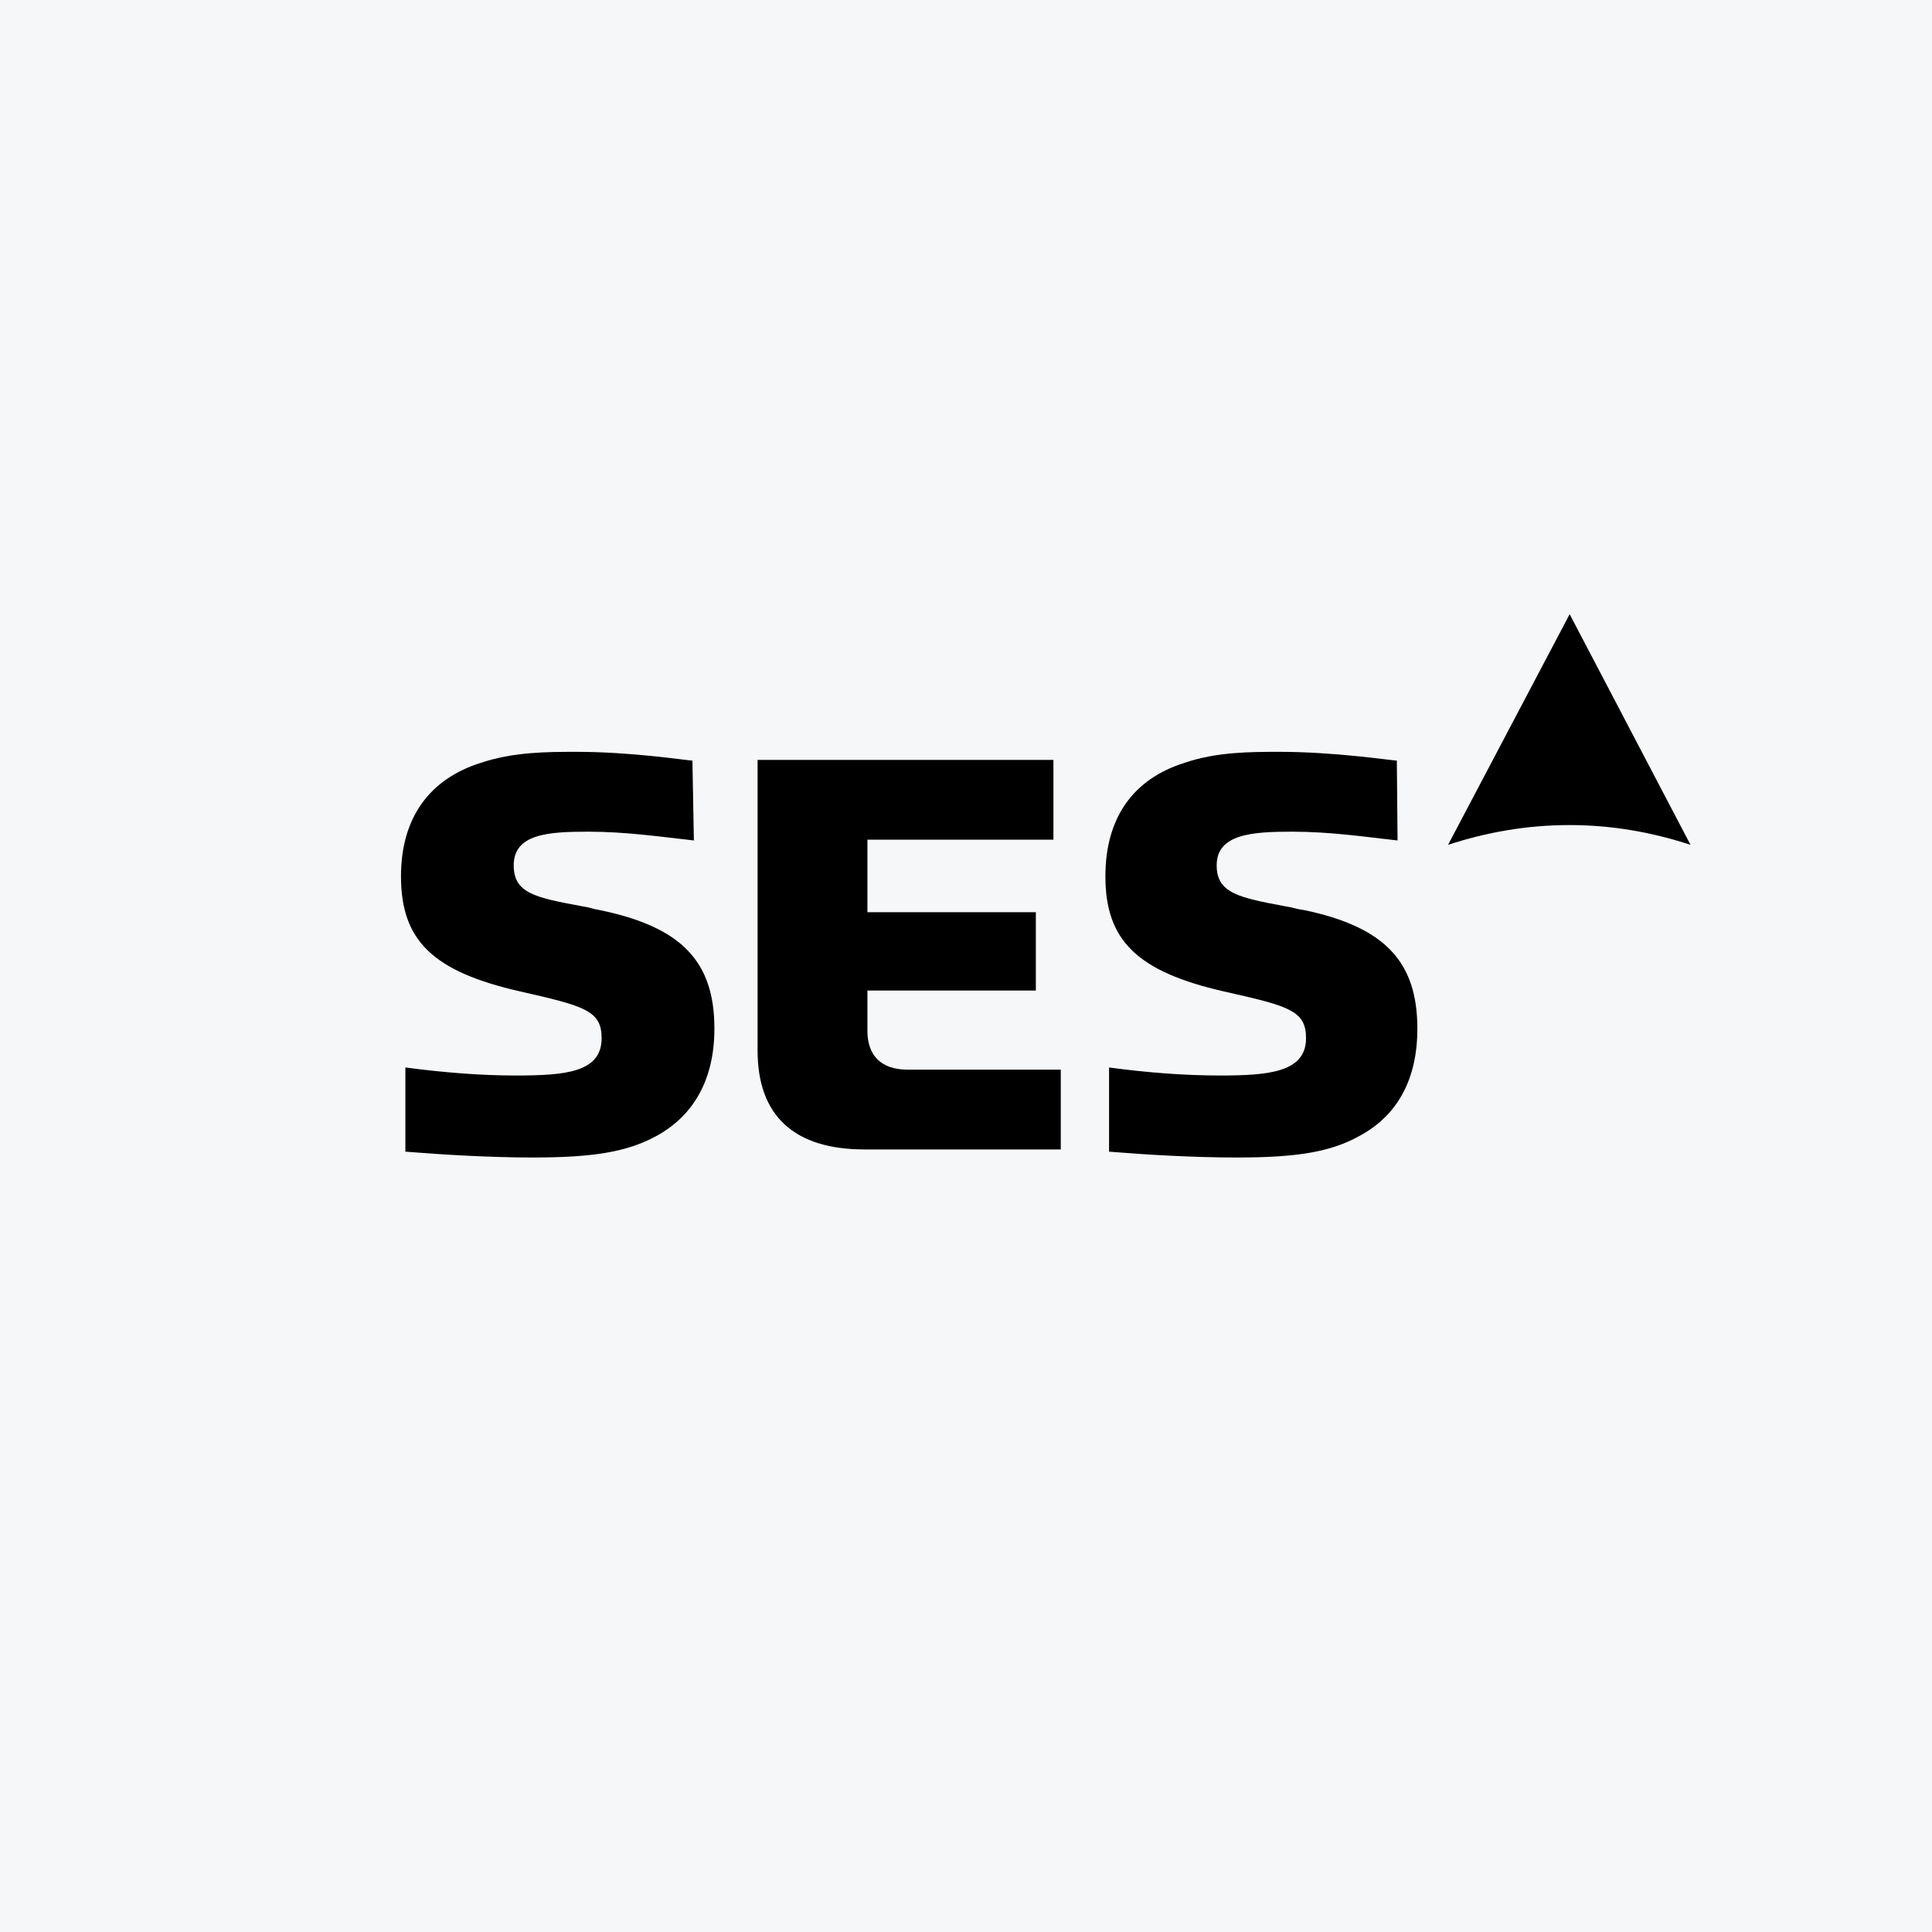
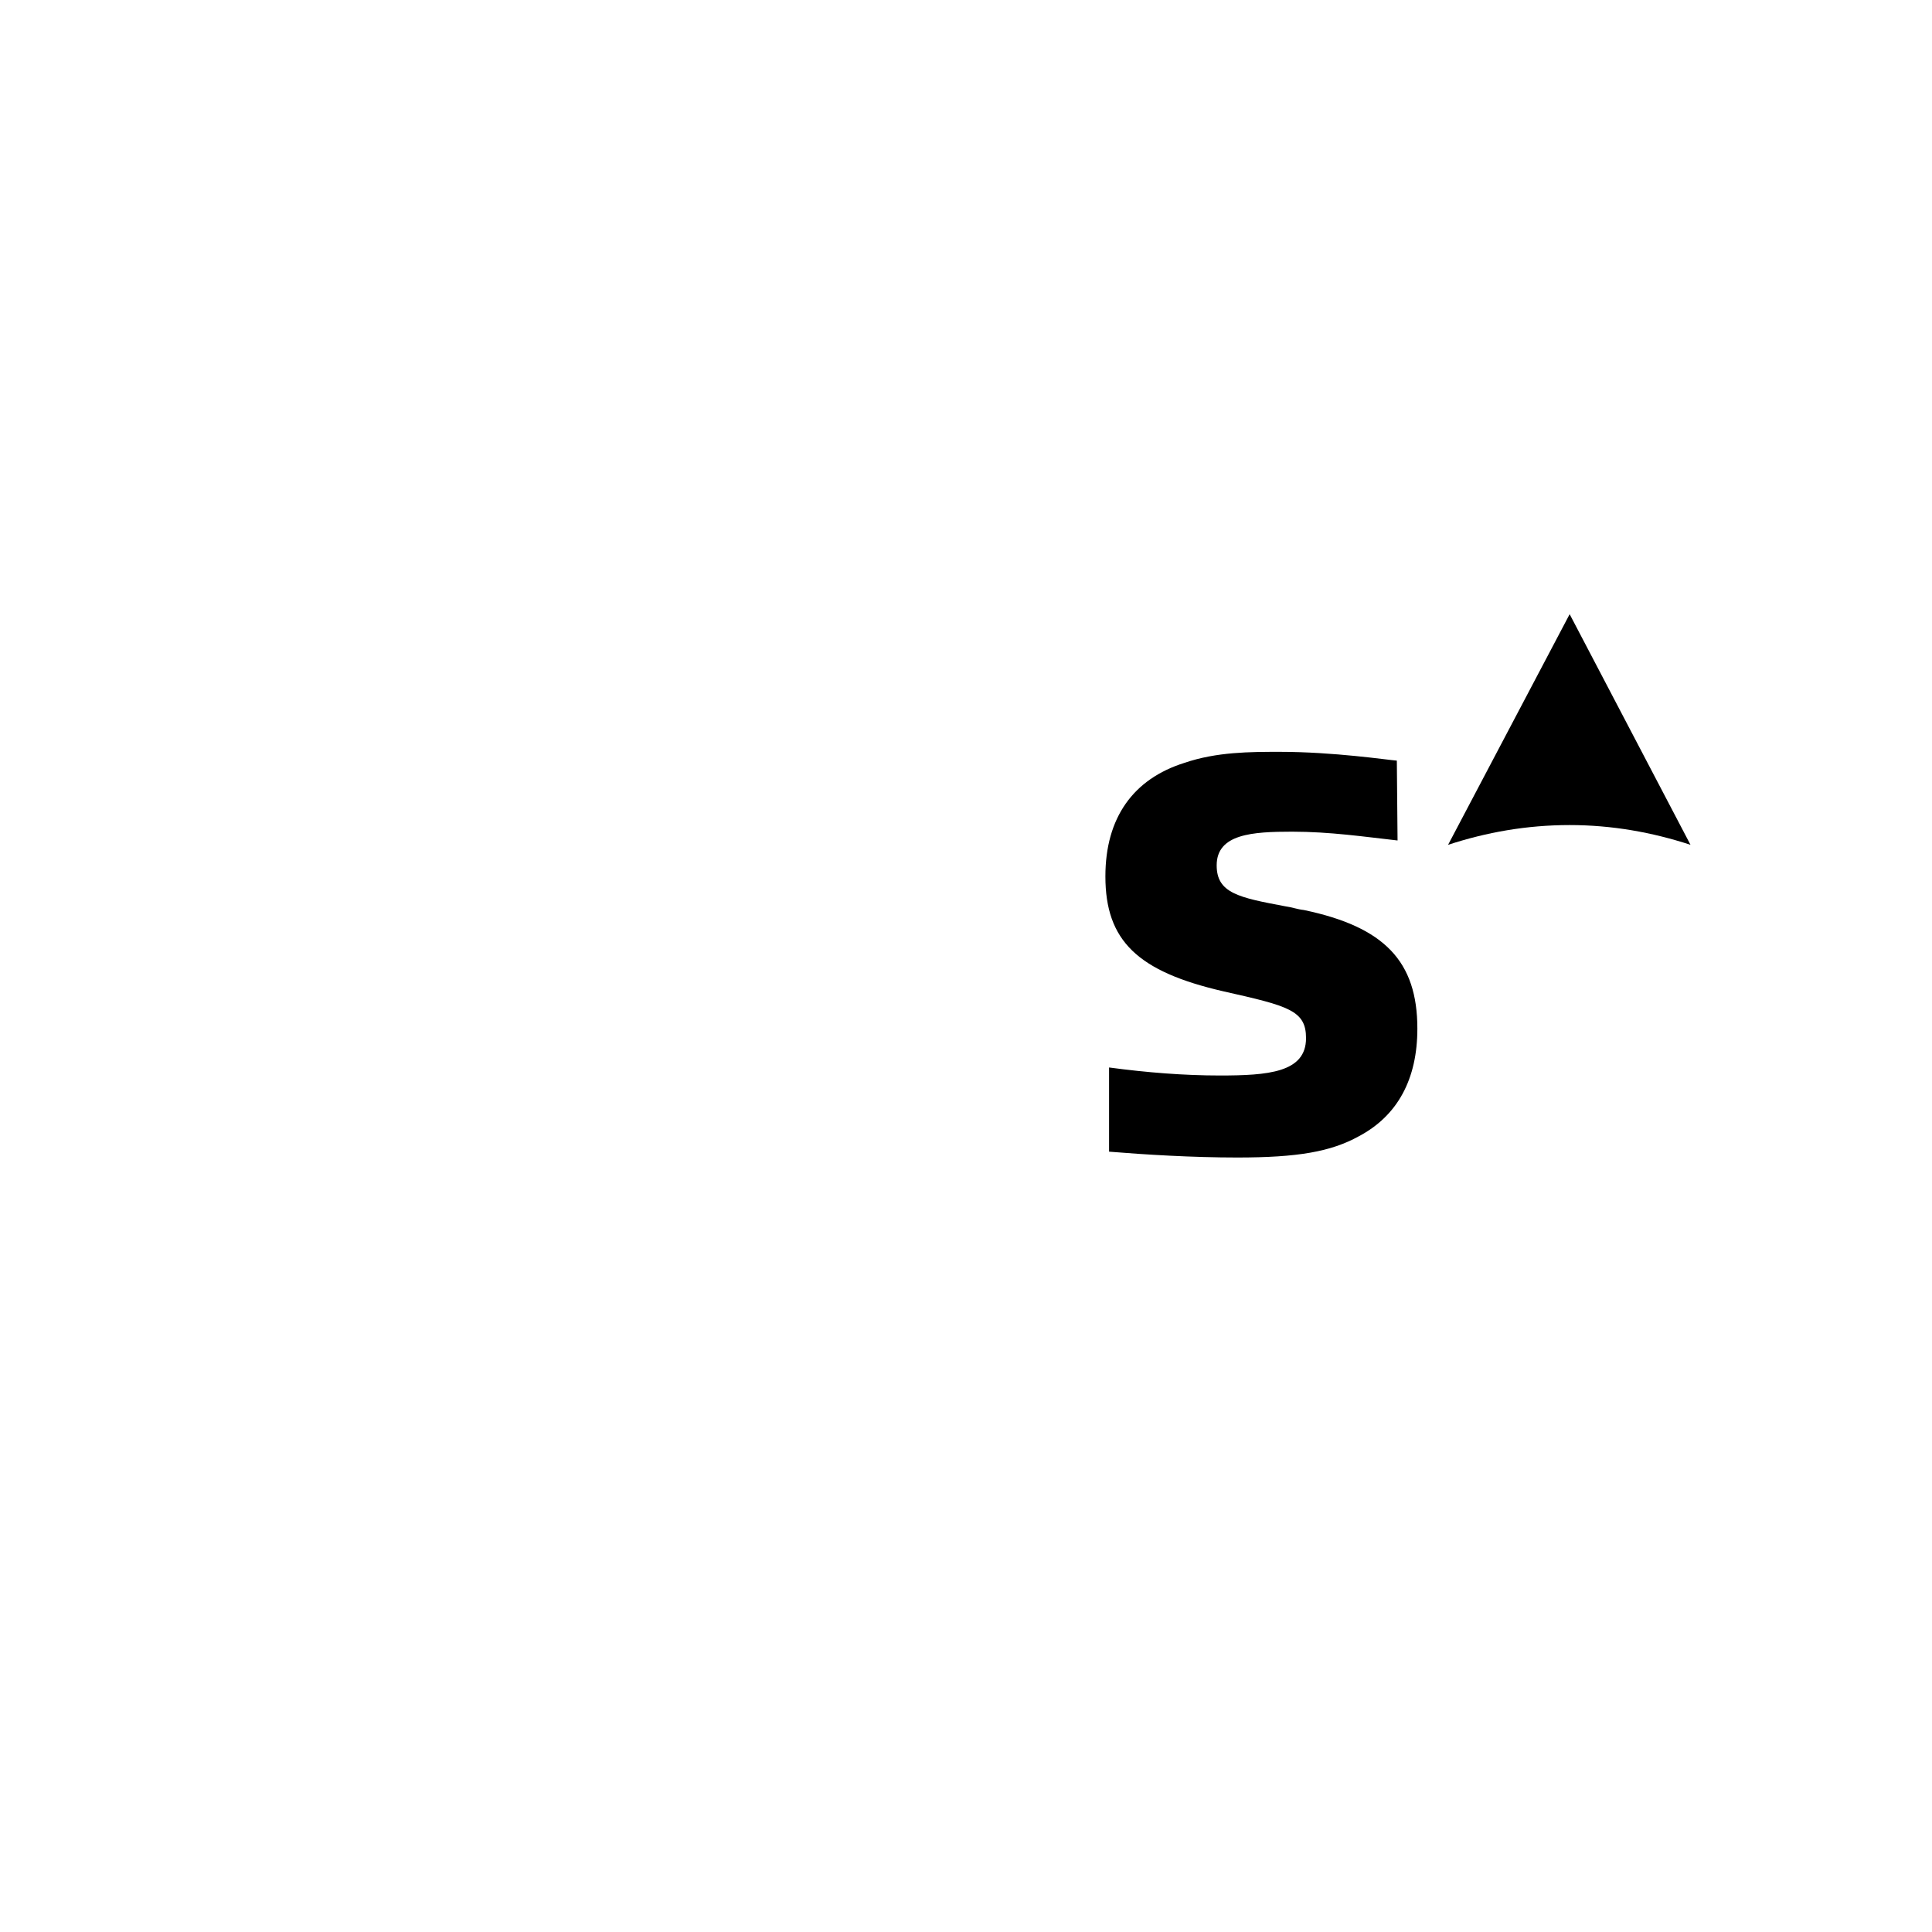
<svg xmlns="http://www.w3.org/2000/svg" width="40" height="40" viewBox="0 0 40 40" fill="none">
-   <rect width="40" height="40" fill="#F6F7F8" />
-   <path d="M15.685 15.733V21.752C15.685 23.101 16.443 23.798 17.899 23.798H21.962V22.146H18.793C18.247 22.146 17.959 21.858 17.959 21.342V20.508H21.446V18.886H17.959V17.385H21.81V15.733H15.685Z" fill="black" />
-   <path d="M8.393 23.844C9.151 23.905 10.136 23.965 11.031 23.965C12.304 23.965 12.986 23.844 13.578 23.526C14.366 23.101 14.791 22.343 14.791 21.297C14.791 19.902 14.108 19.19 12.41 18.841C12.304 18.826 12.183 18.78 12.062 18.765C11.076 18.583 10.636 18.492 10.636 17.916C10.636 17.264 11.349 17.219 12.183 17.219C12.956 17.219 13.684 17.325 14.366 17.401L14.336 15.748C14.139 15.733 13.062 15.566 11.94 15.566C11.334 15.566 10.636 15.566 9.954 15.794C8.893 16.127 8.302 16.931 8.302 18.144C8.302 19.478 8.969 20.115 10.758 20.524C12.092 20.827 12.456 20.918 12.456 21.494C12.456 22.207 11.698 22.267 10.667 22.267C9.954 22.267 9.196 22.207 8.393 22.101V23.844Z" fill="black" />
  <path d="M22.962 23.844C23.705 23.905 24.69 23.965 25.615 23.965C26.873 23.965 27.555 23.844 28.132 23.526C28.935 23.101 29.345 22.343 29.345 21.297C29.345 19.902 28.662 19.19 26.995 18.841C26.858 18.826 26.737 18.78 26.616 18.765C25.645 18.583 25.19 18.492 25.19 17.916C25.19 17.264 25.933 17.219 26.752 17.219C27.54 17.219 28.253 17.325 28.935 17.401L28.92 15.748C28.723 15.733 27.616 15.566 26.494 15.566C25.888 15.566 25.19 15.566 24.523 15.794C23.462 16.127 22.886 16.931 22.886 18.144C22.886 19.478 23.553 20.115 25.327 20.524C26.676 20.827 27.04 20.918 27.04 21.494C27.04 22.207 26.252 22.267 25.251 22.267C24.523 22.267 23.75 22.207 22.962 22.101V23.844Z" fill="black" />
  <path d="M32.498 12.716L35 17.491C34.211 17.233 33.377 17.082 32.498 17.082C31.604 17.082 30.77 17.233 29.981 17.491L32.498 12.716Z" fill="black" />
</svg>